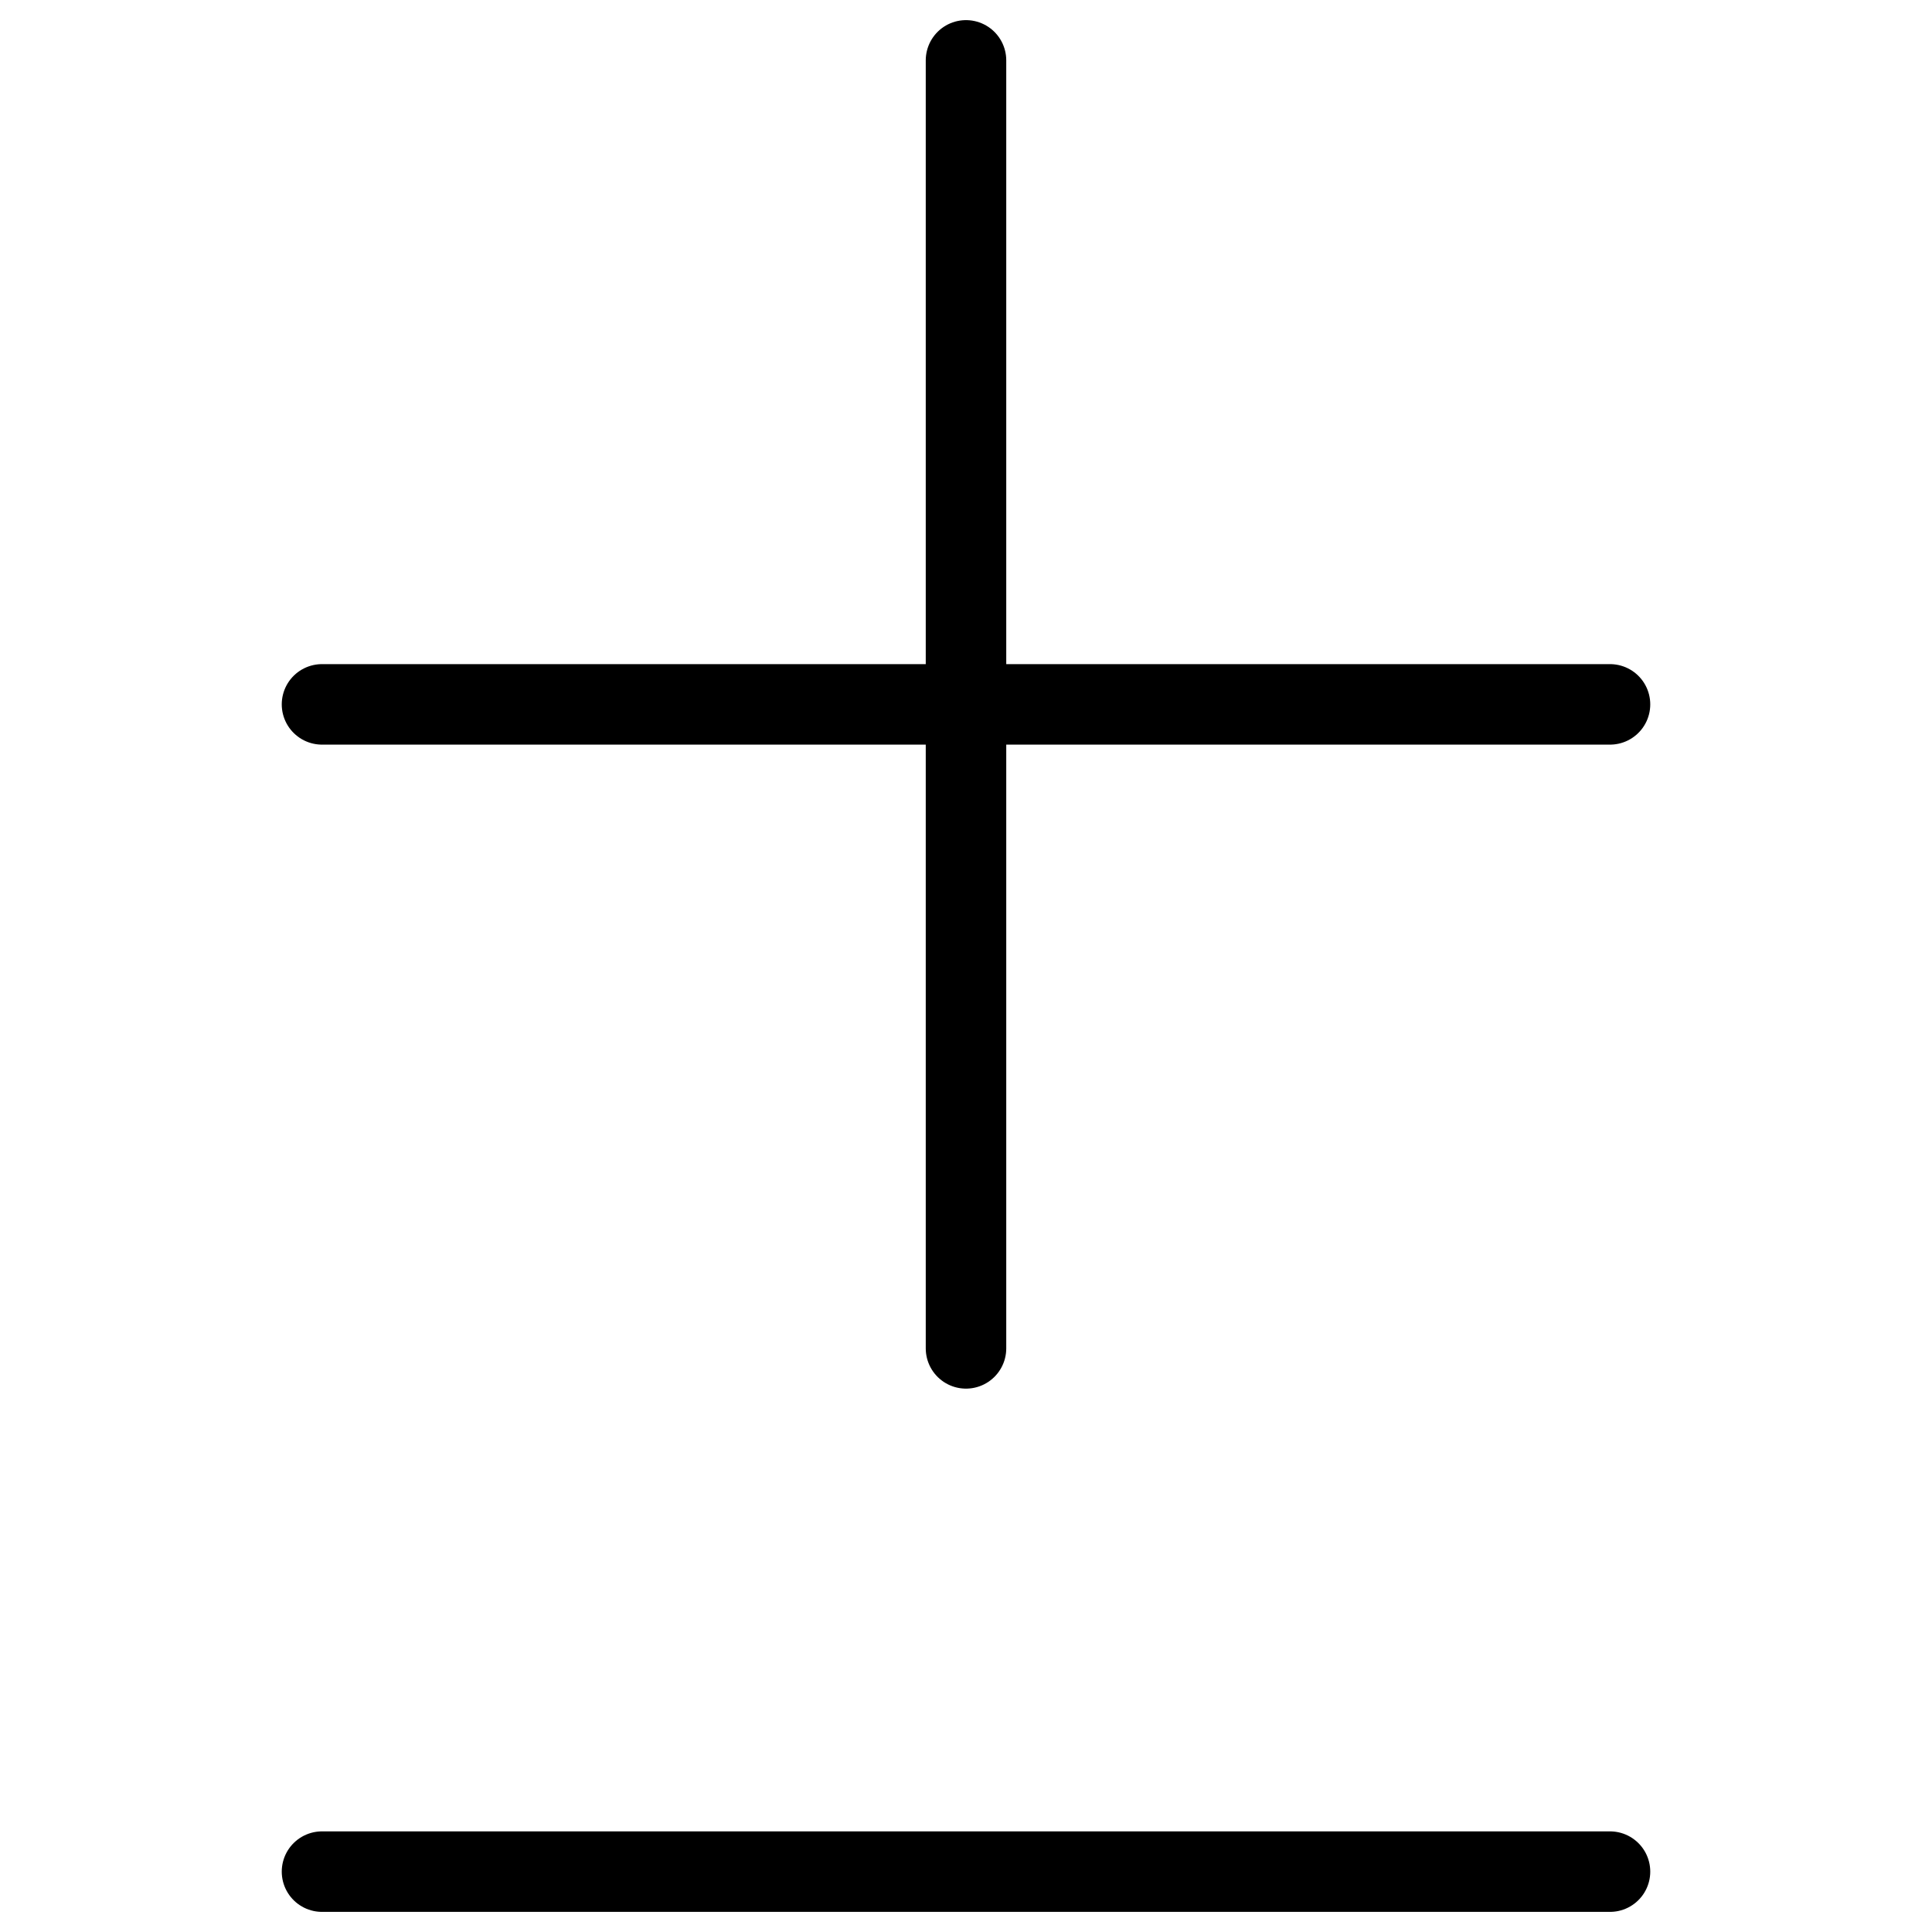
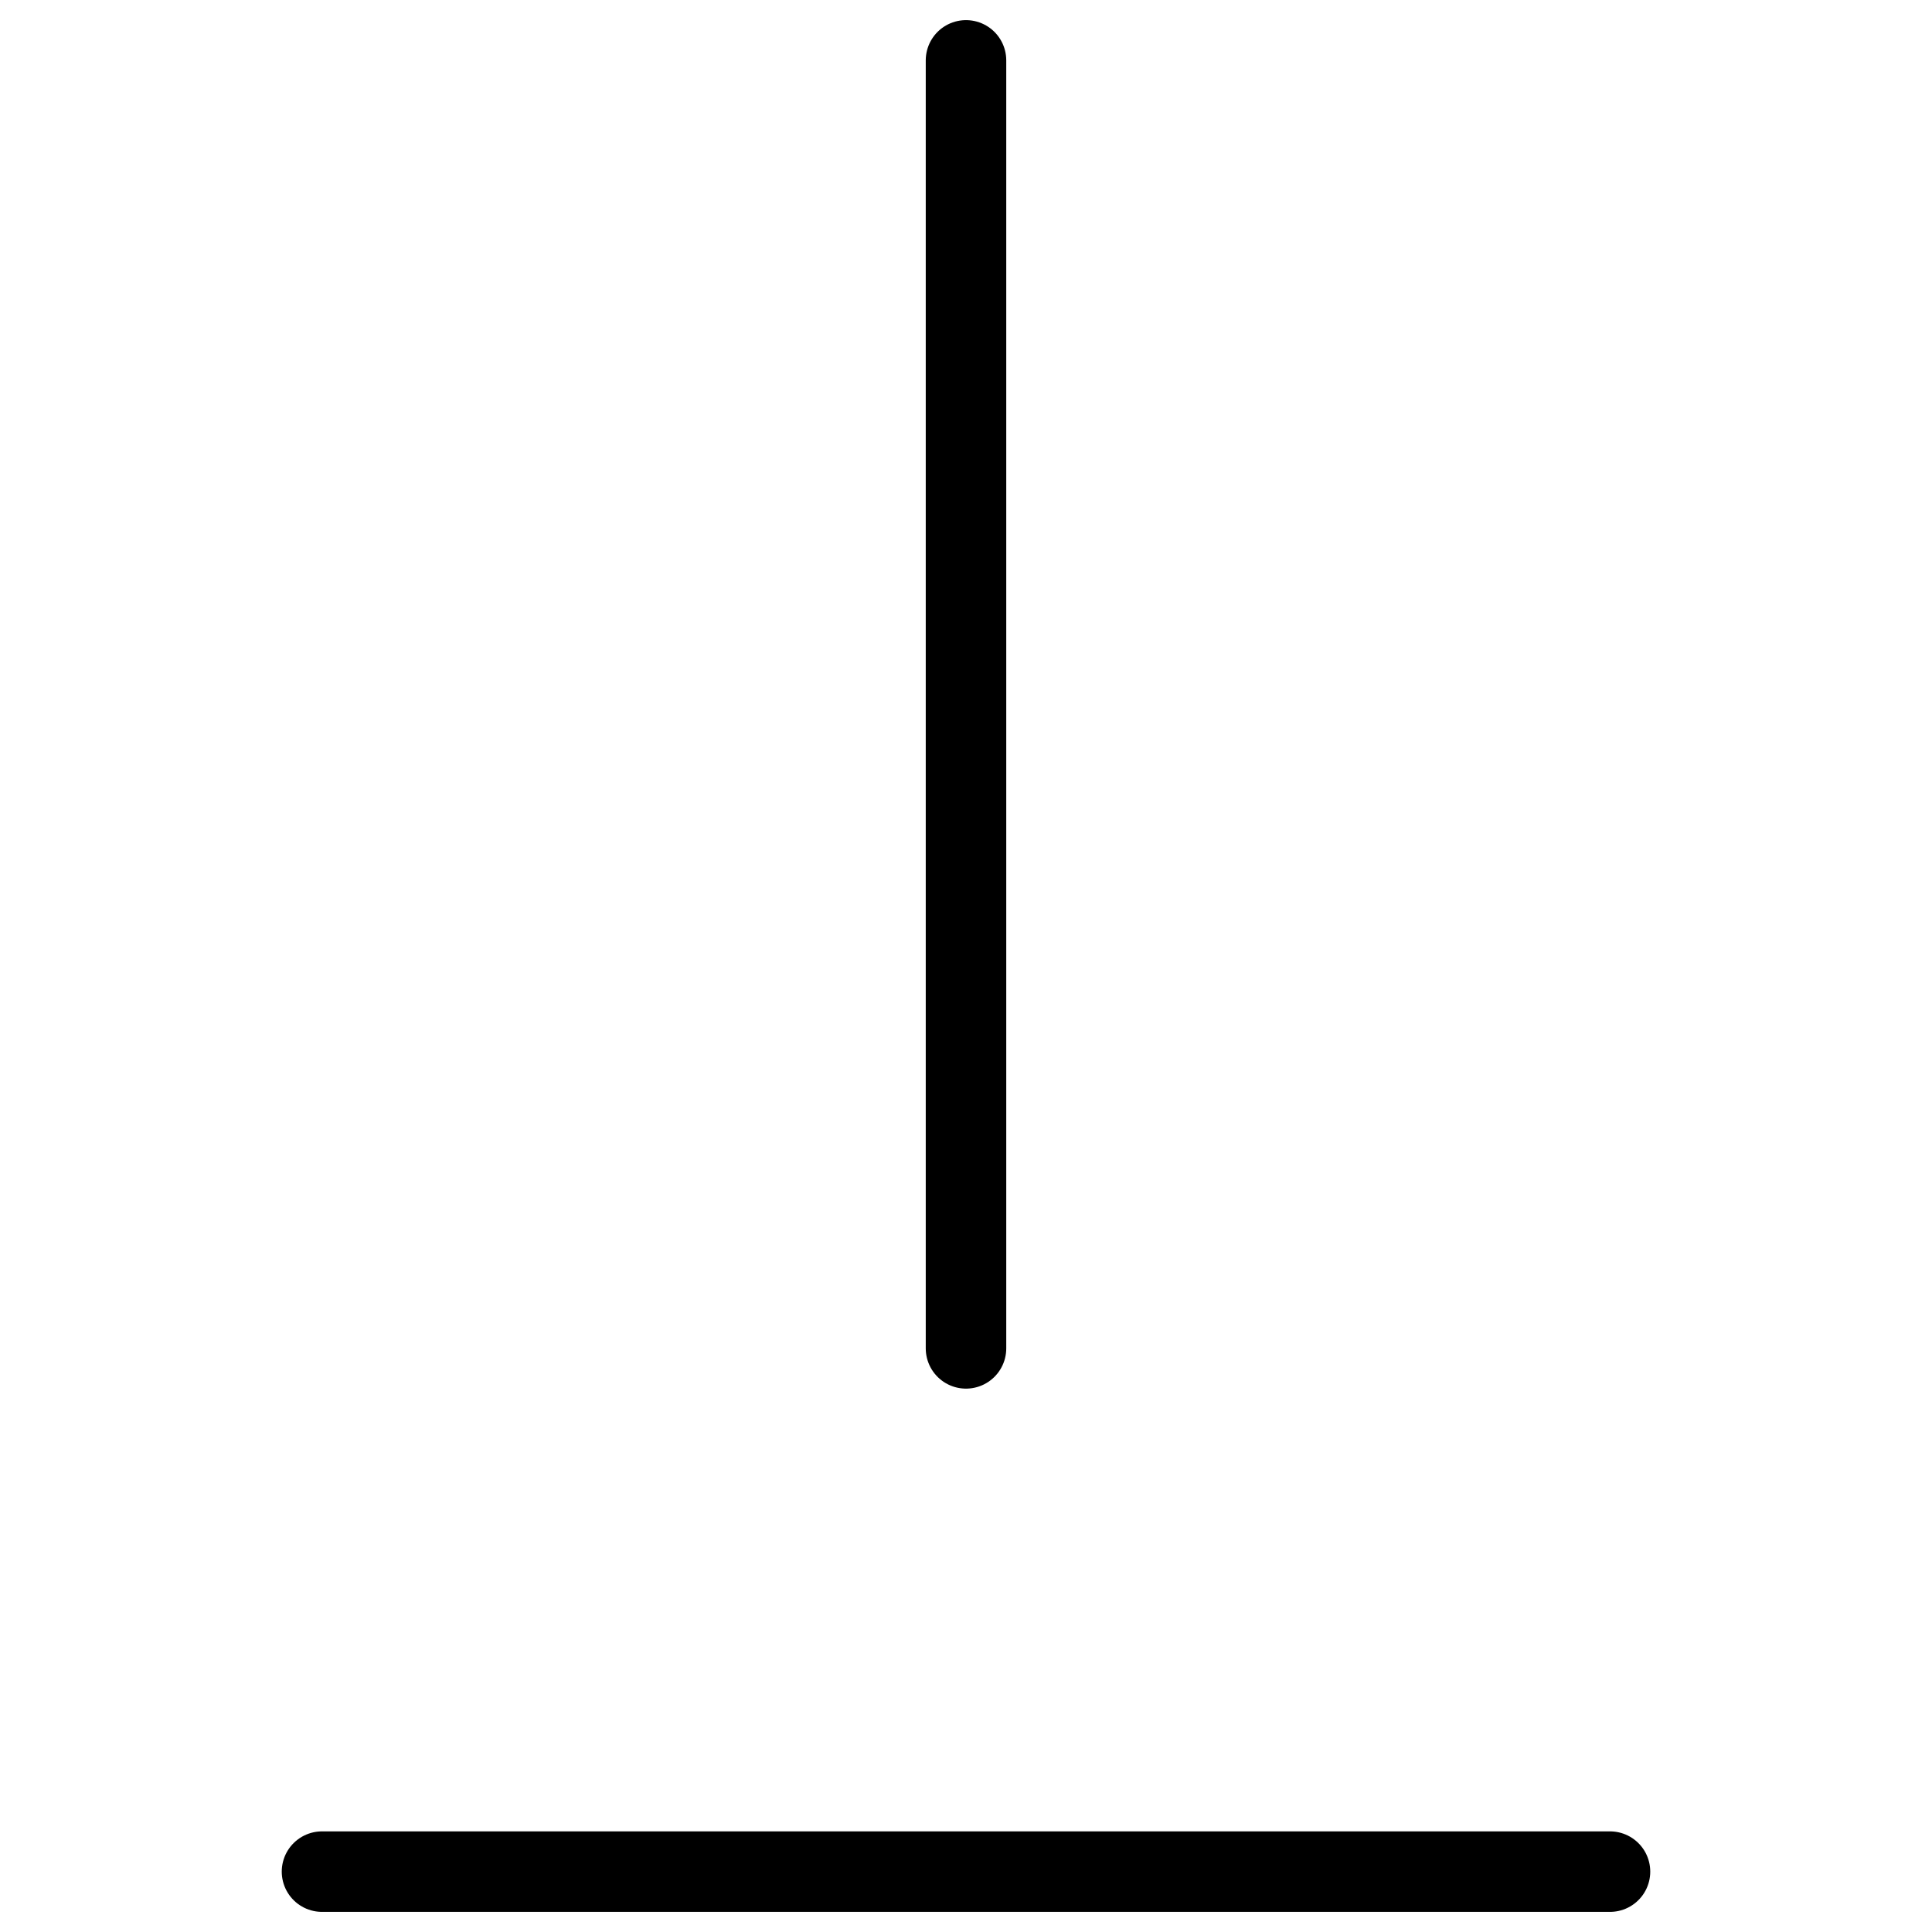
<svg xmlns="http://www.w3.org/2000/svg" fill="none" viewBox="0 0 24 24">
  <path stroke="#000000" stroke-linecap="round" stroke-linejoin="round" stroke-miterlimit="10" d="M12 0.75v16" stroke-width="1" />
-   <path stroke="#000000" stroke-linecap="round" stroke-linejoin="round" stroke-miterlimit="10" d="M4 8.75h16" stroke-width="1" />
  <path stroke="#000000" stroke-linecap="round" stroke-linejoin="round" stroke-miterlimit="10" d="M4 23.25h16" stroke-width="1" />
</svg>